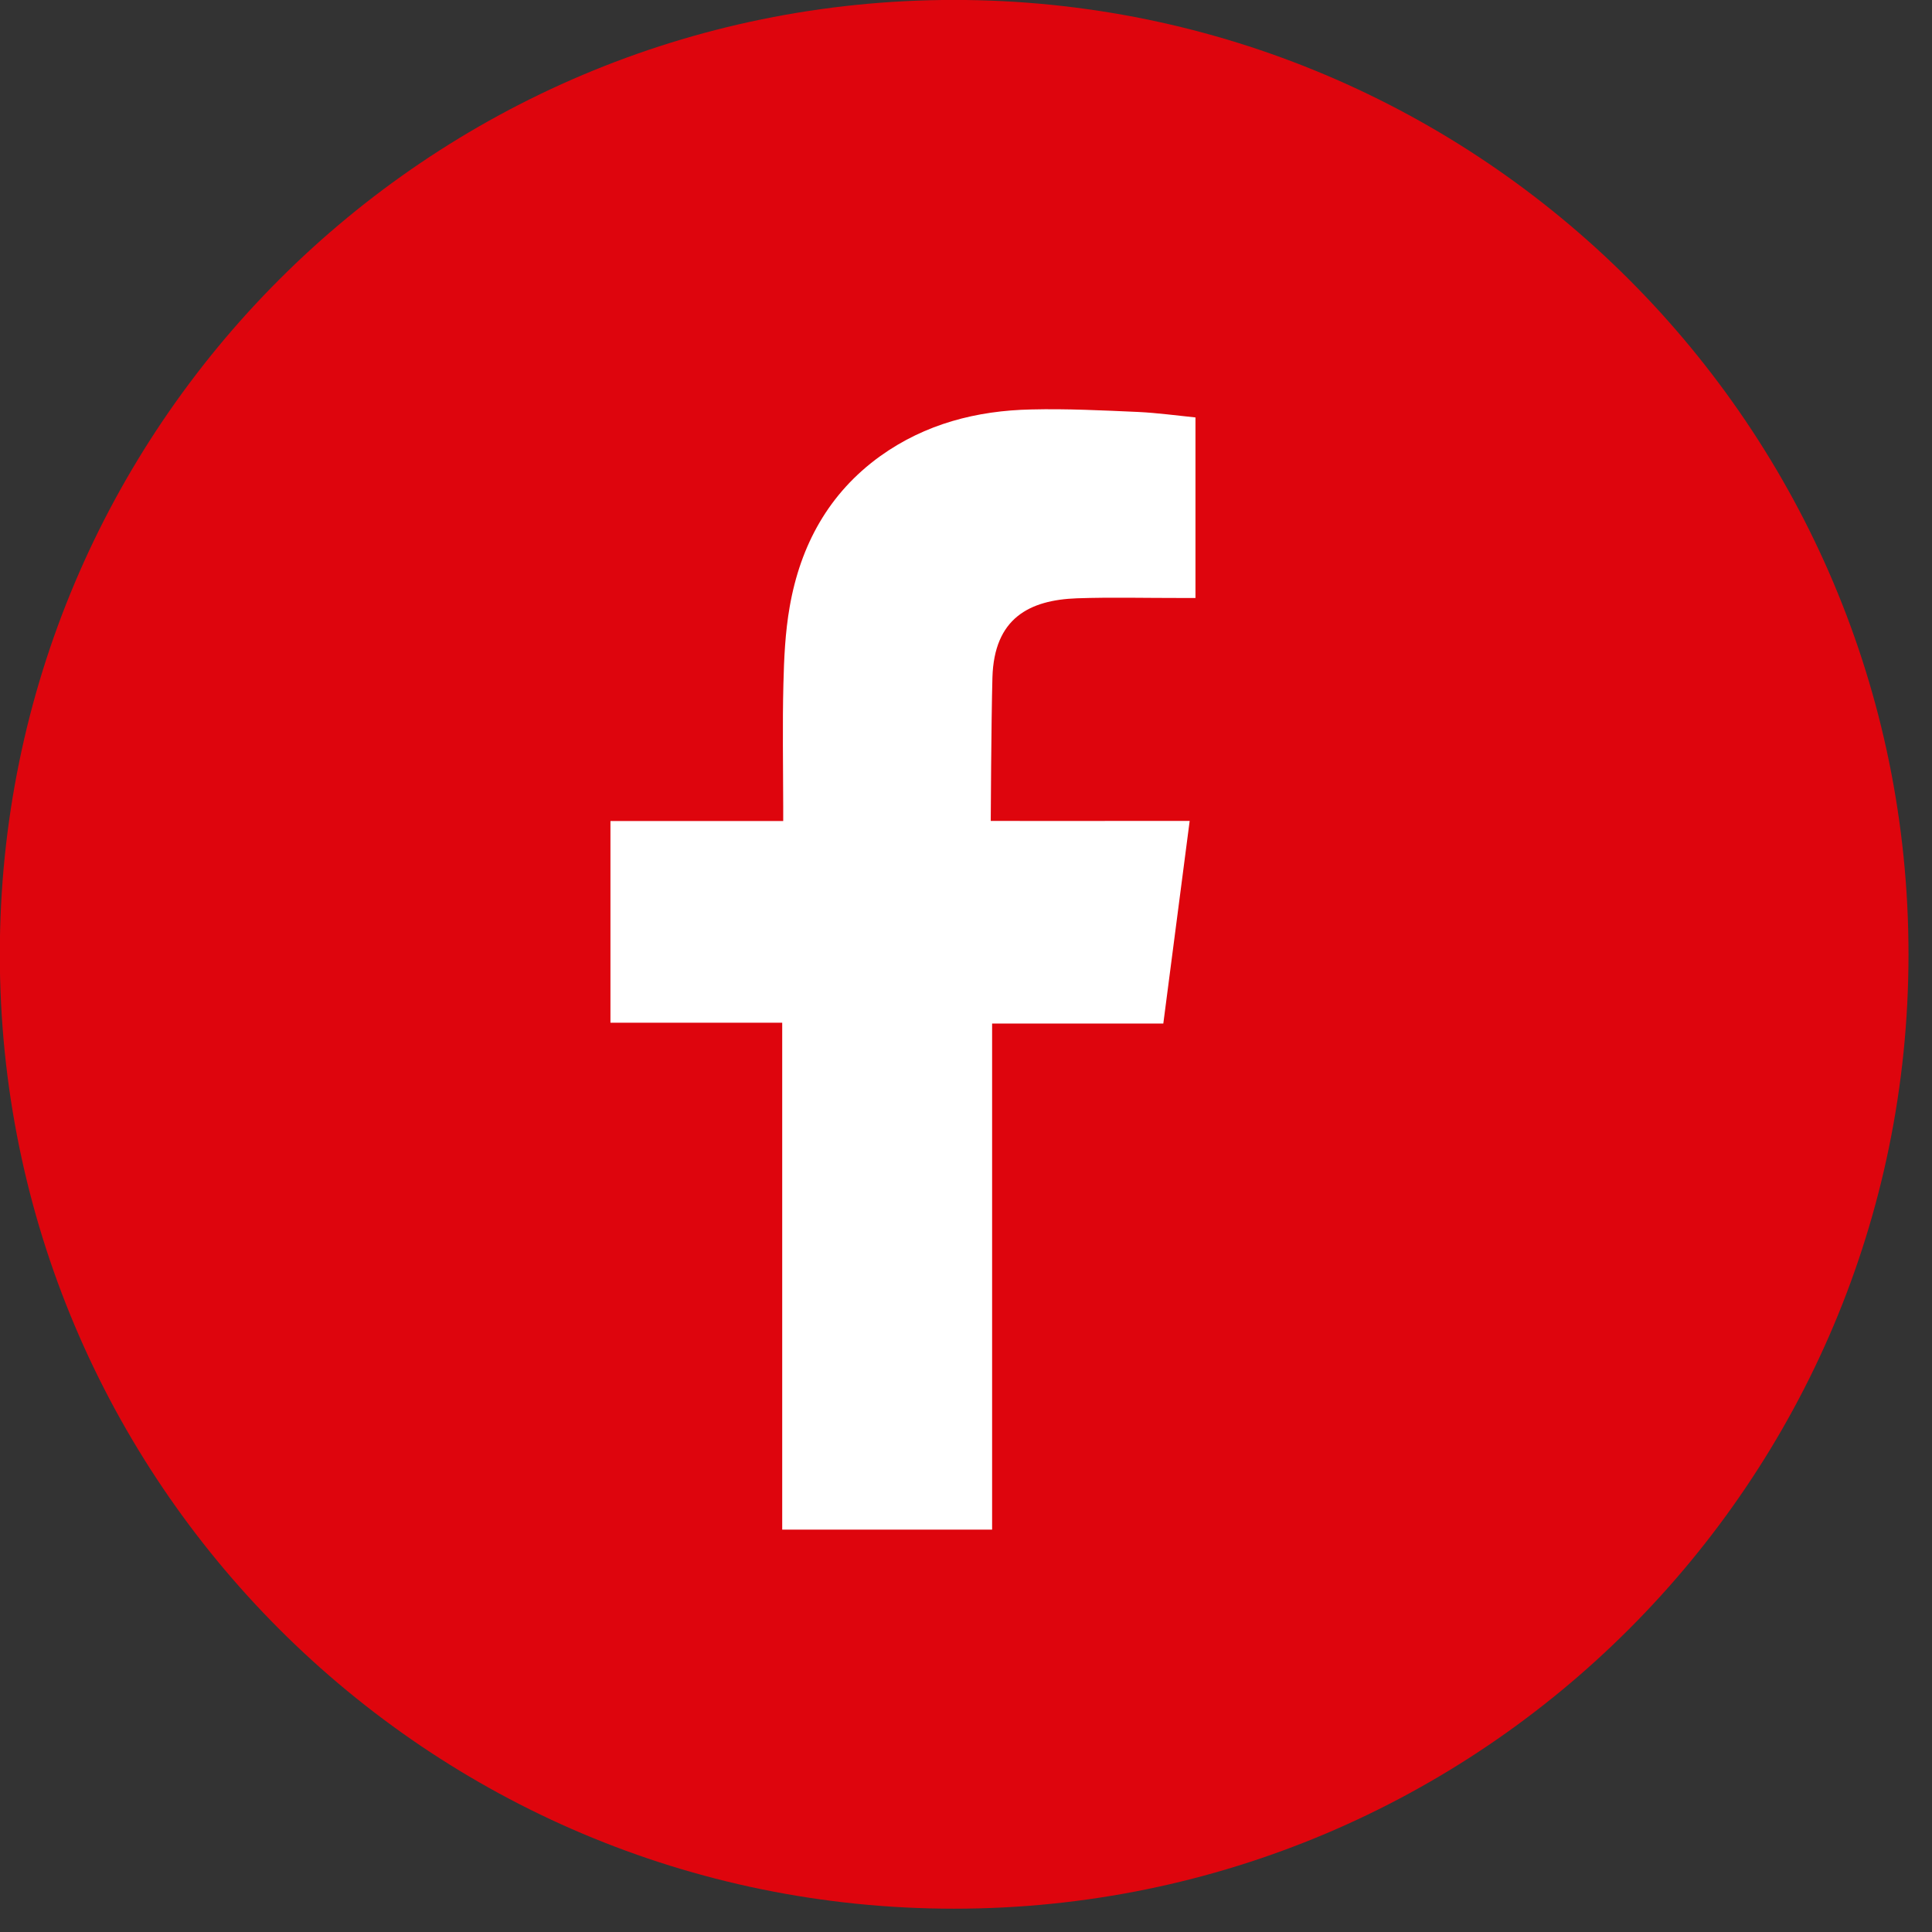
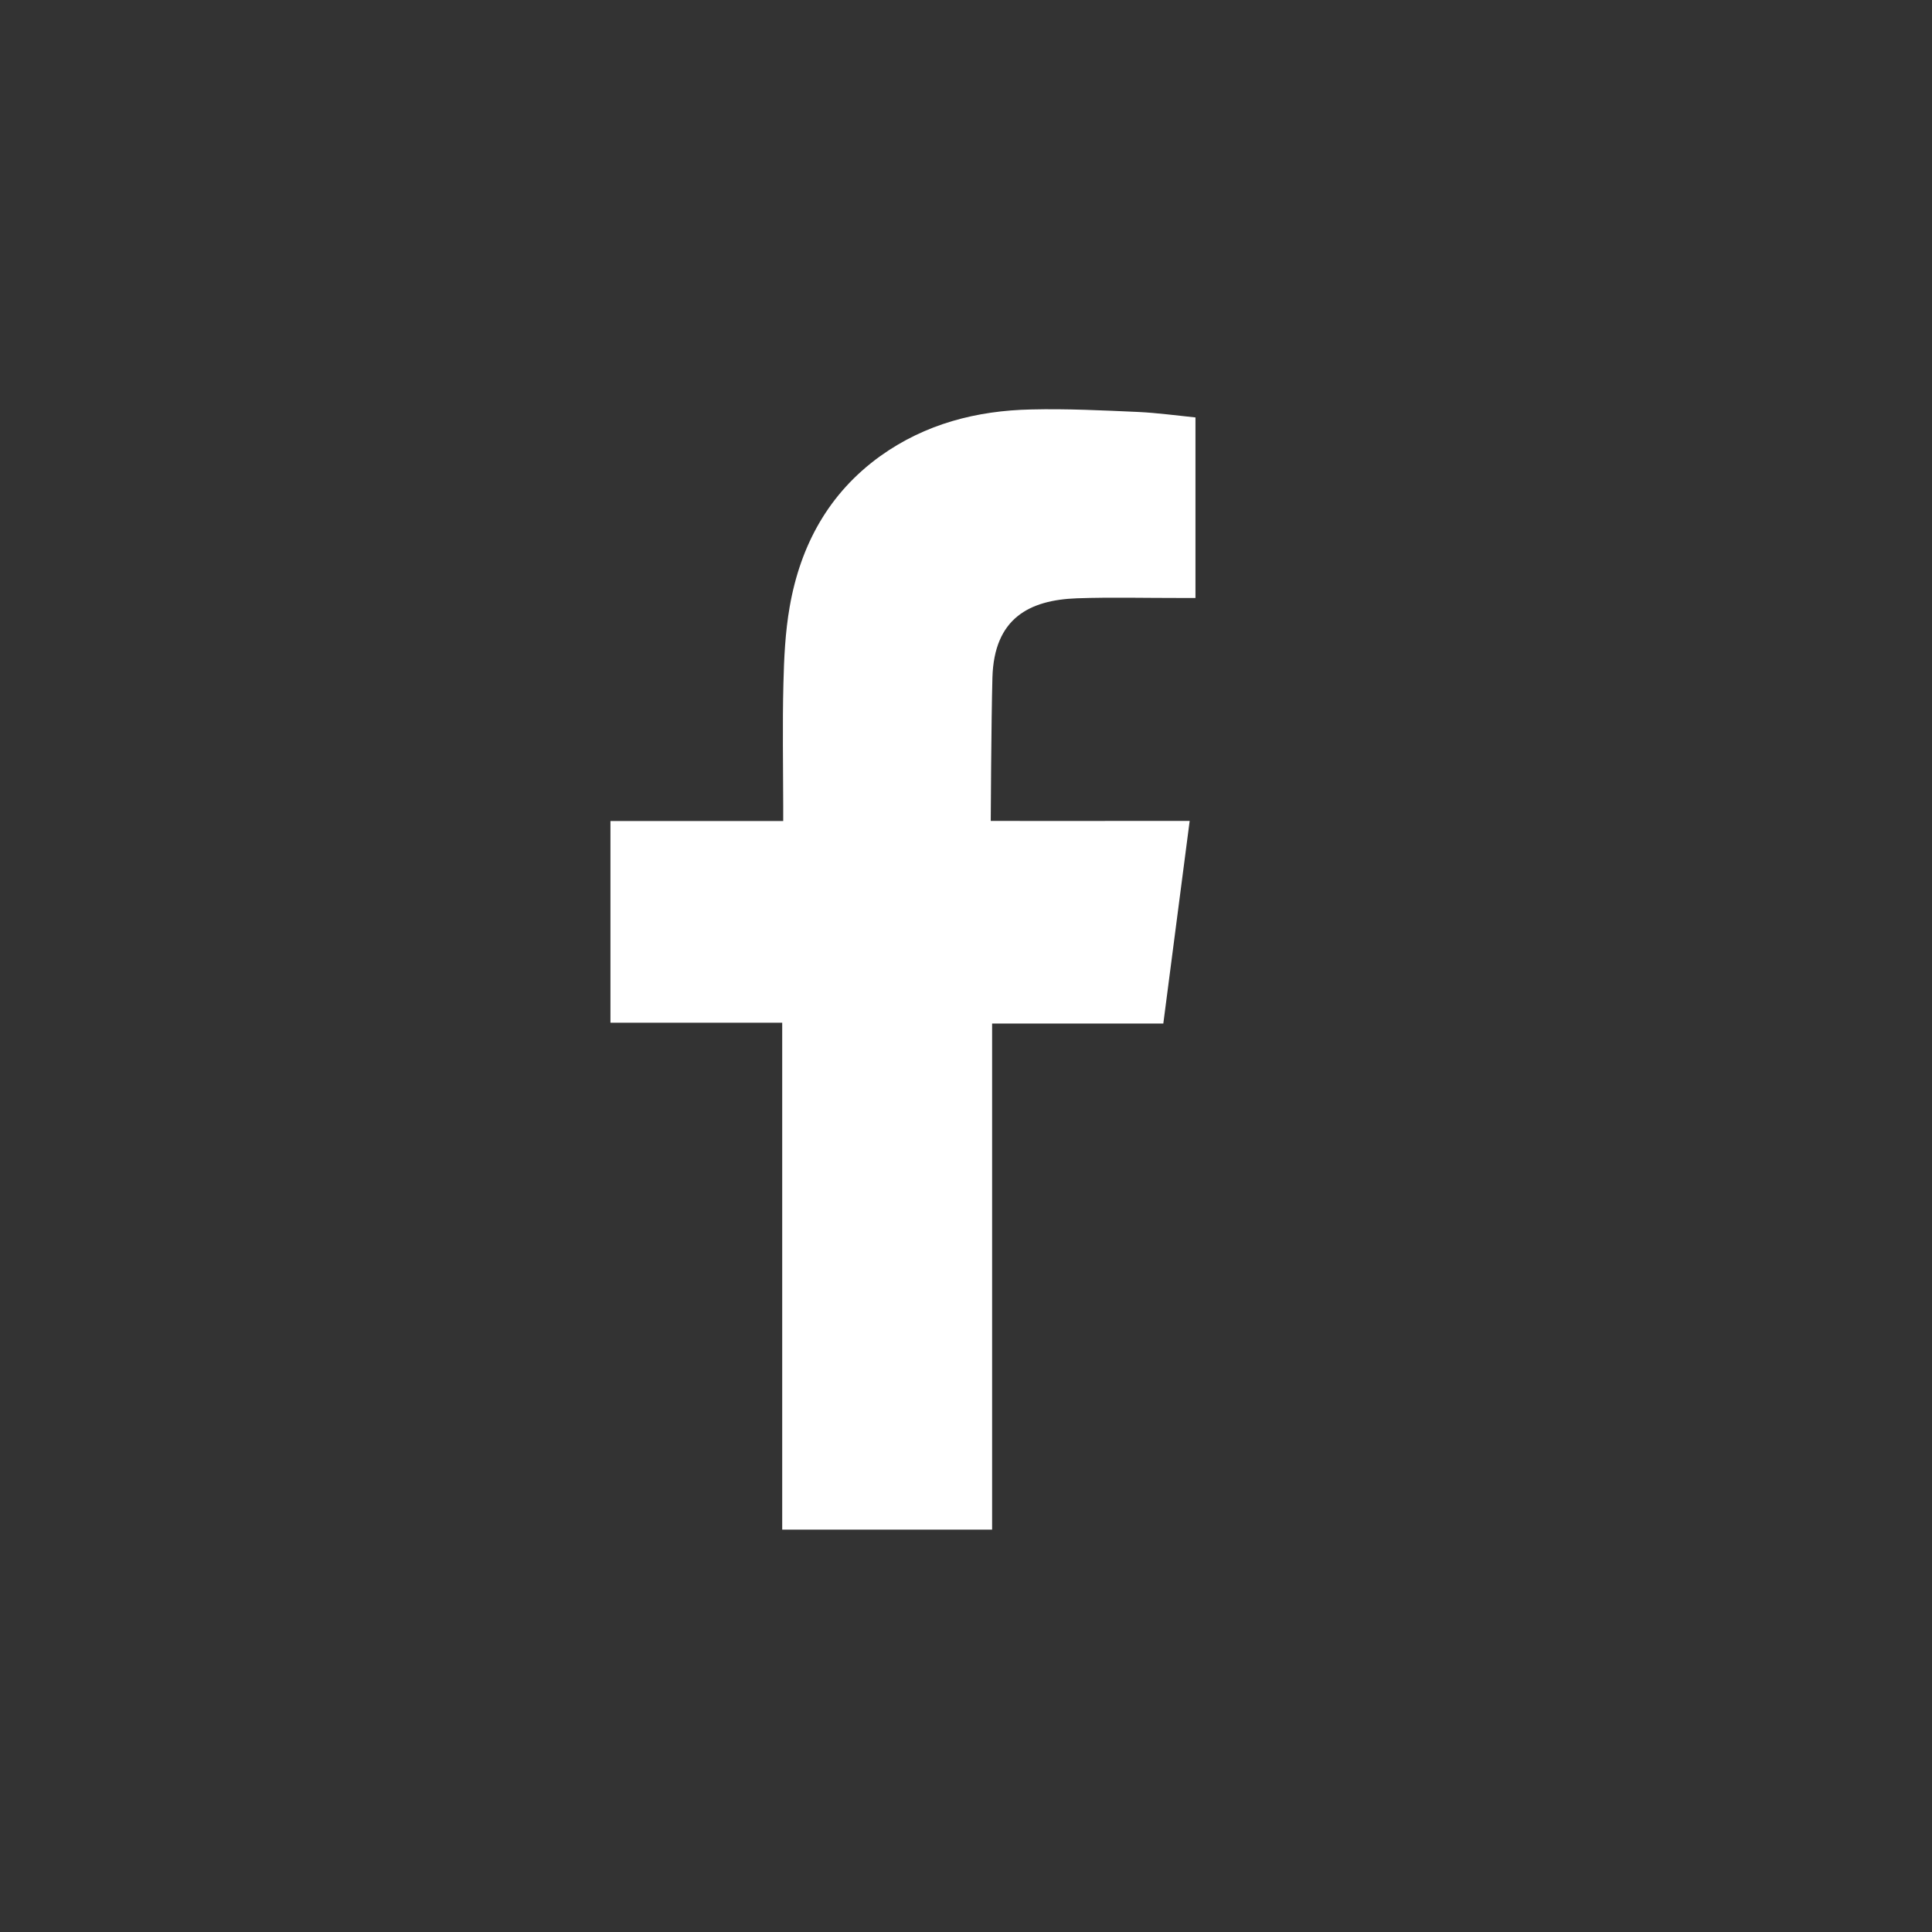
<svg xmlns="http://www.w3.org/2000/svg" width="100%" height="100%" viewBox="0 0 62 62" version="1.1" xml:space="preserve" style="fill-rule:evenodd;clip-rule:evenodd;stroke-linejoin:round;stroke-miterlimit:2;">
  <rect x="0" y="0" width="62" height="62" fill="#333333" stroke="none" />
  <g transform="matrix(1,0,0,1,-3356.1,-12650)">
    <g transform="matrix(0,-2,-2,0,3386.72,12650)">
-       <path d="M-15.313,-15.313C-23.77,-15.313 -30.626,-8.457 -30.626,0.001C-30.626,8.458 -23.77,15.313 -15.313,15.313C-6.855,15.313 0.001,8.458 0.001,0.001C0.001,-8.457 -6.855,-15.313 -15.313,-15.313" style="fill:rgb(222,5,13);fill-rule:nonzero;" />
-     </g>
+       </g>
    <g transform="matrix(2,0,0,2,3390.66,12693)">
      <path d="M0,-11.9C0.557,-11.919 1.113,-11.904 1.672,-11.905L1.902,-11.905L1.902,-14.802C1.604,-14.832 1.293,-14.875 0.981,-14.89C0.41,-14.915 -0.162,-14.944 -0.734,-14.93C-1.607,-14.912 -2.433,-14.699 -3.155,-14.182C-3.982,-13.587 -4.437,-12.751 -4.609,-11.764C-4.681,-11.356 -4.7,-10.934 -4.71,-10.52C-4.726,-9.87 -4.714,-9.22 -4.713,-8.569L-4.713,-8.326L-7.485,-8.326L-7.485,-5.09L-4.729,-5.09L-4.729,3.044L-1.361,3.044L-1.361,-5.077L1.386,-5.077C1.527,-6.153 1.664,-7.218 1.809,-8.328C1.588,-8.328 1.39,-8.329 1.191,-8.328C0.41,-8.325 -1.383,-8.328 -1.383,-8.328C-1.383,-8.328 -1.375,-9.932 -1.356,-10.628C-1.329,-11.581 -0.764,-11.872 0,-11.9" style="fill:white;fill-rule:nonzero;" />
    </g>
  </g>
</svg>